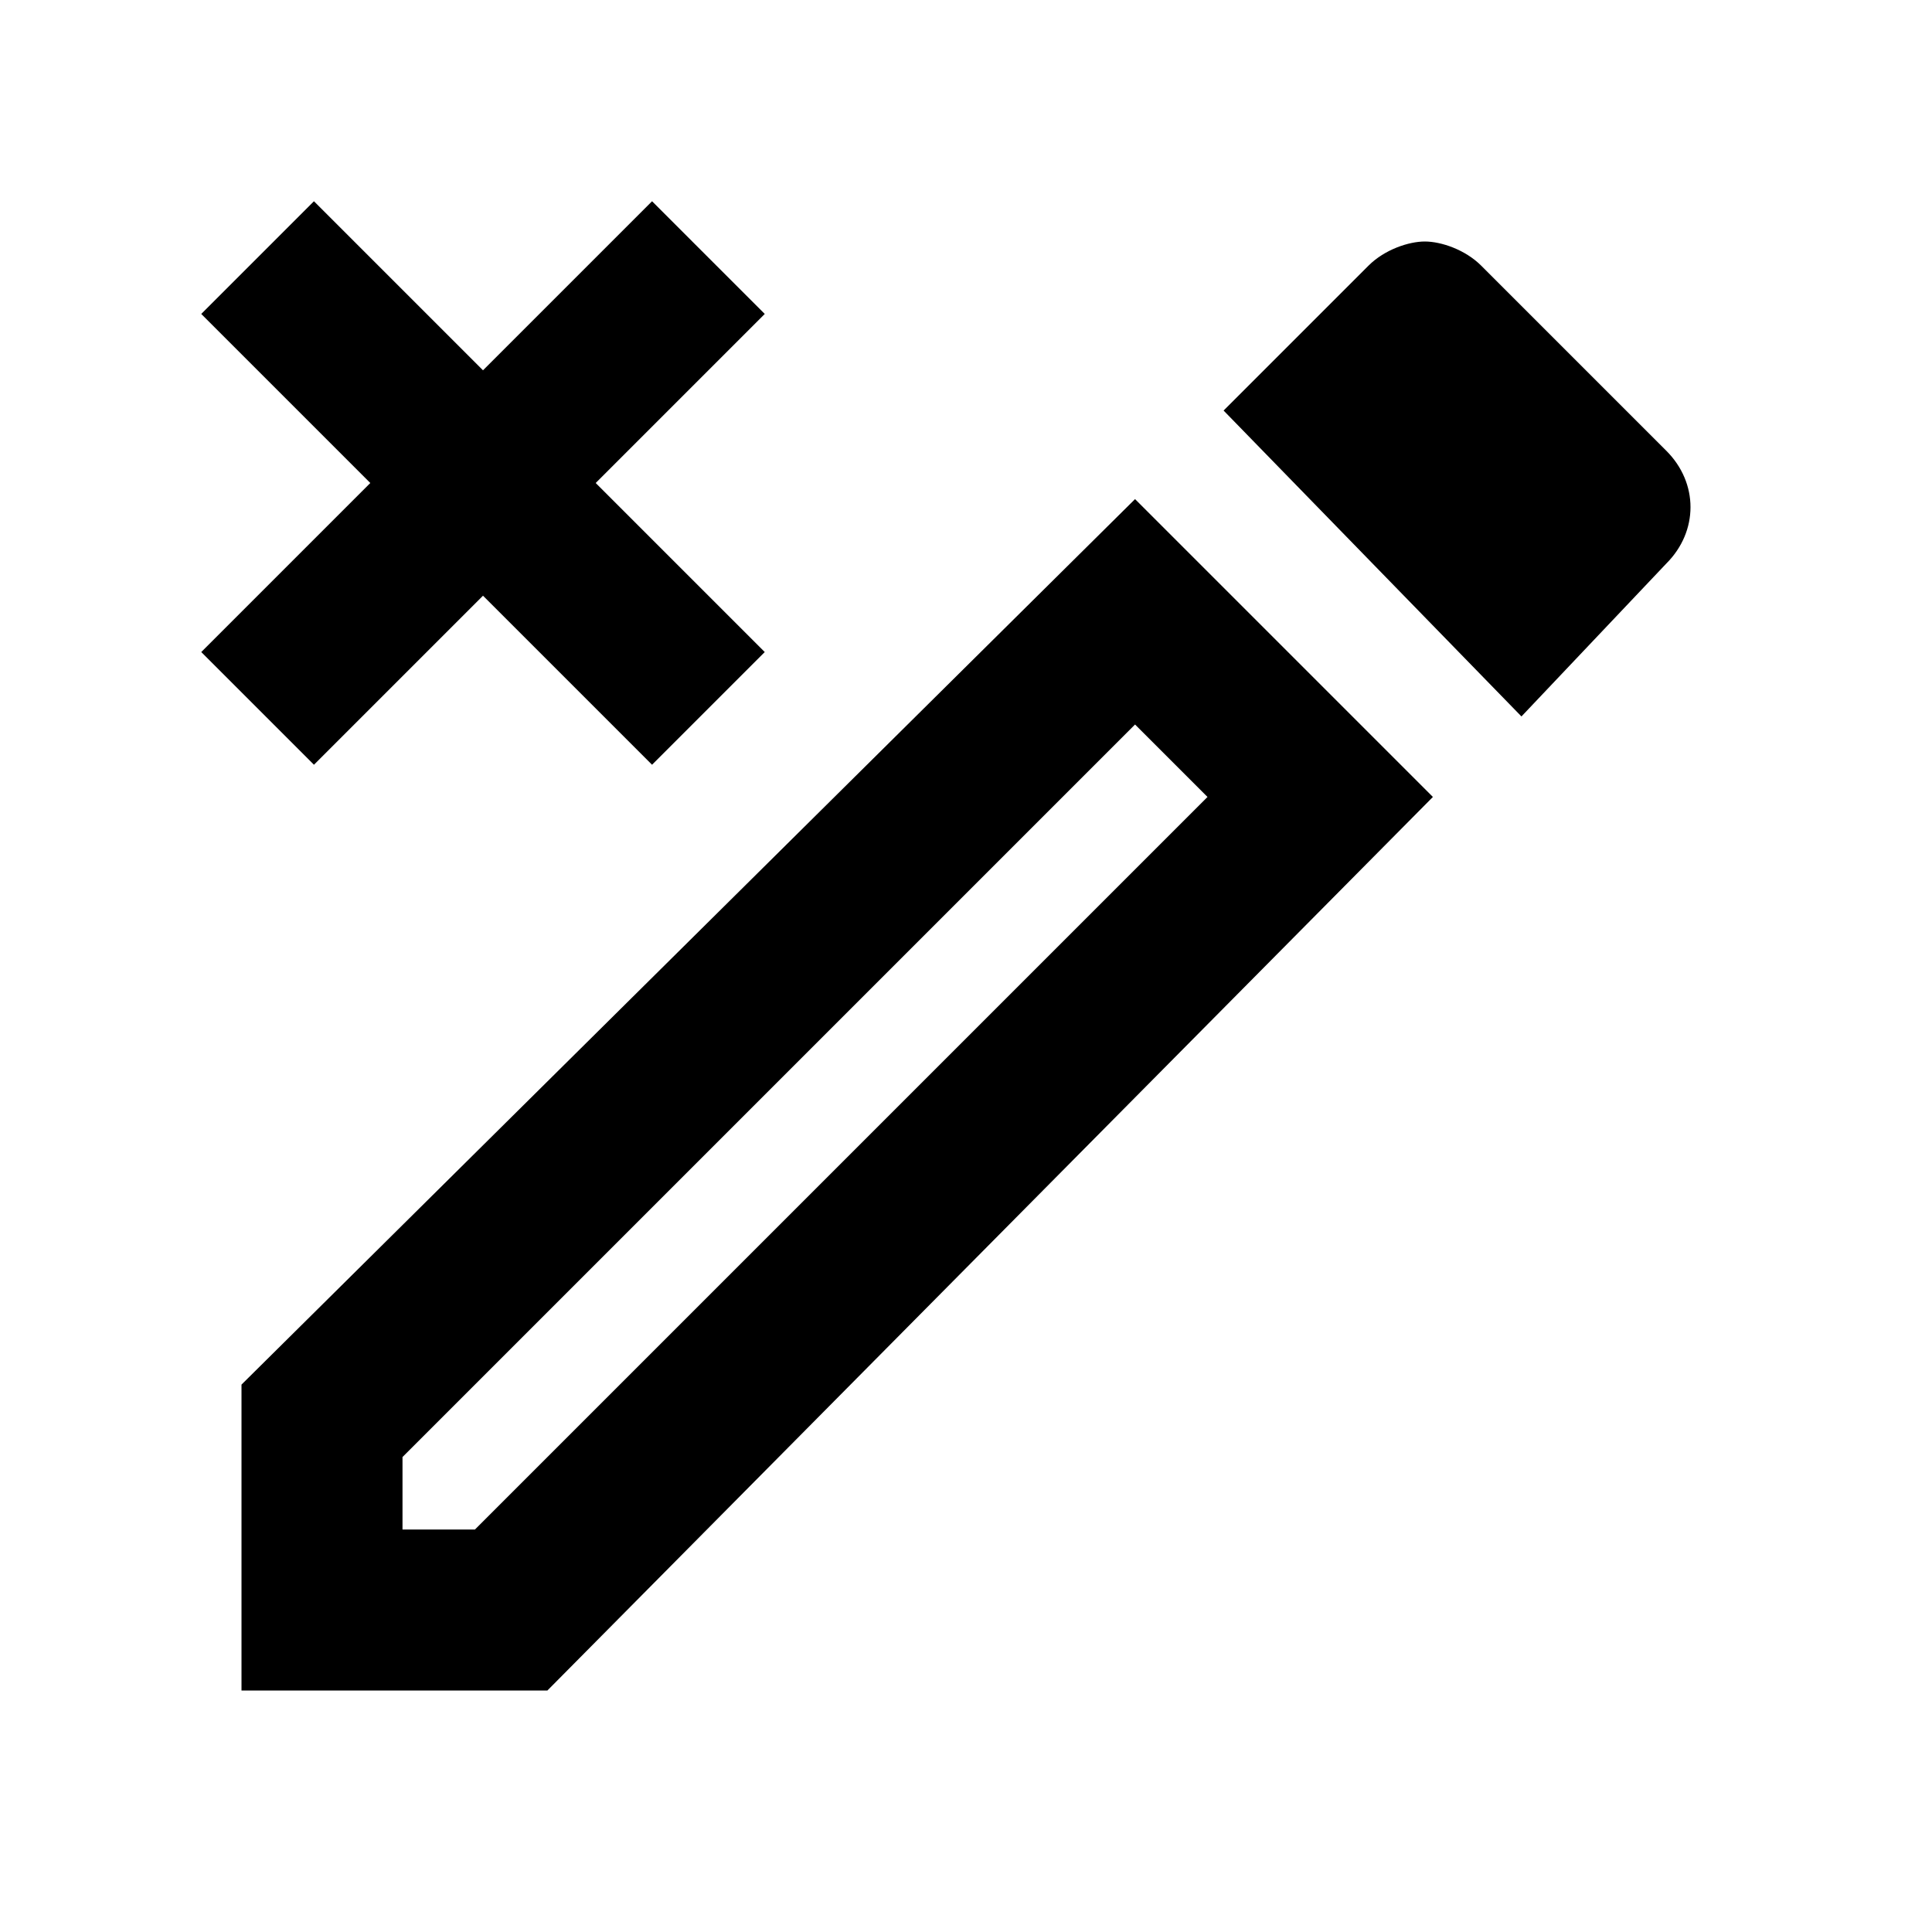
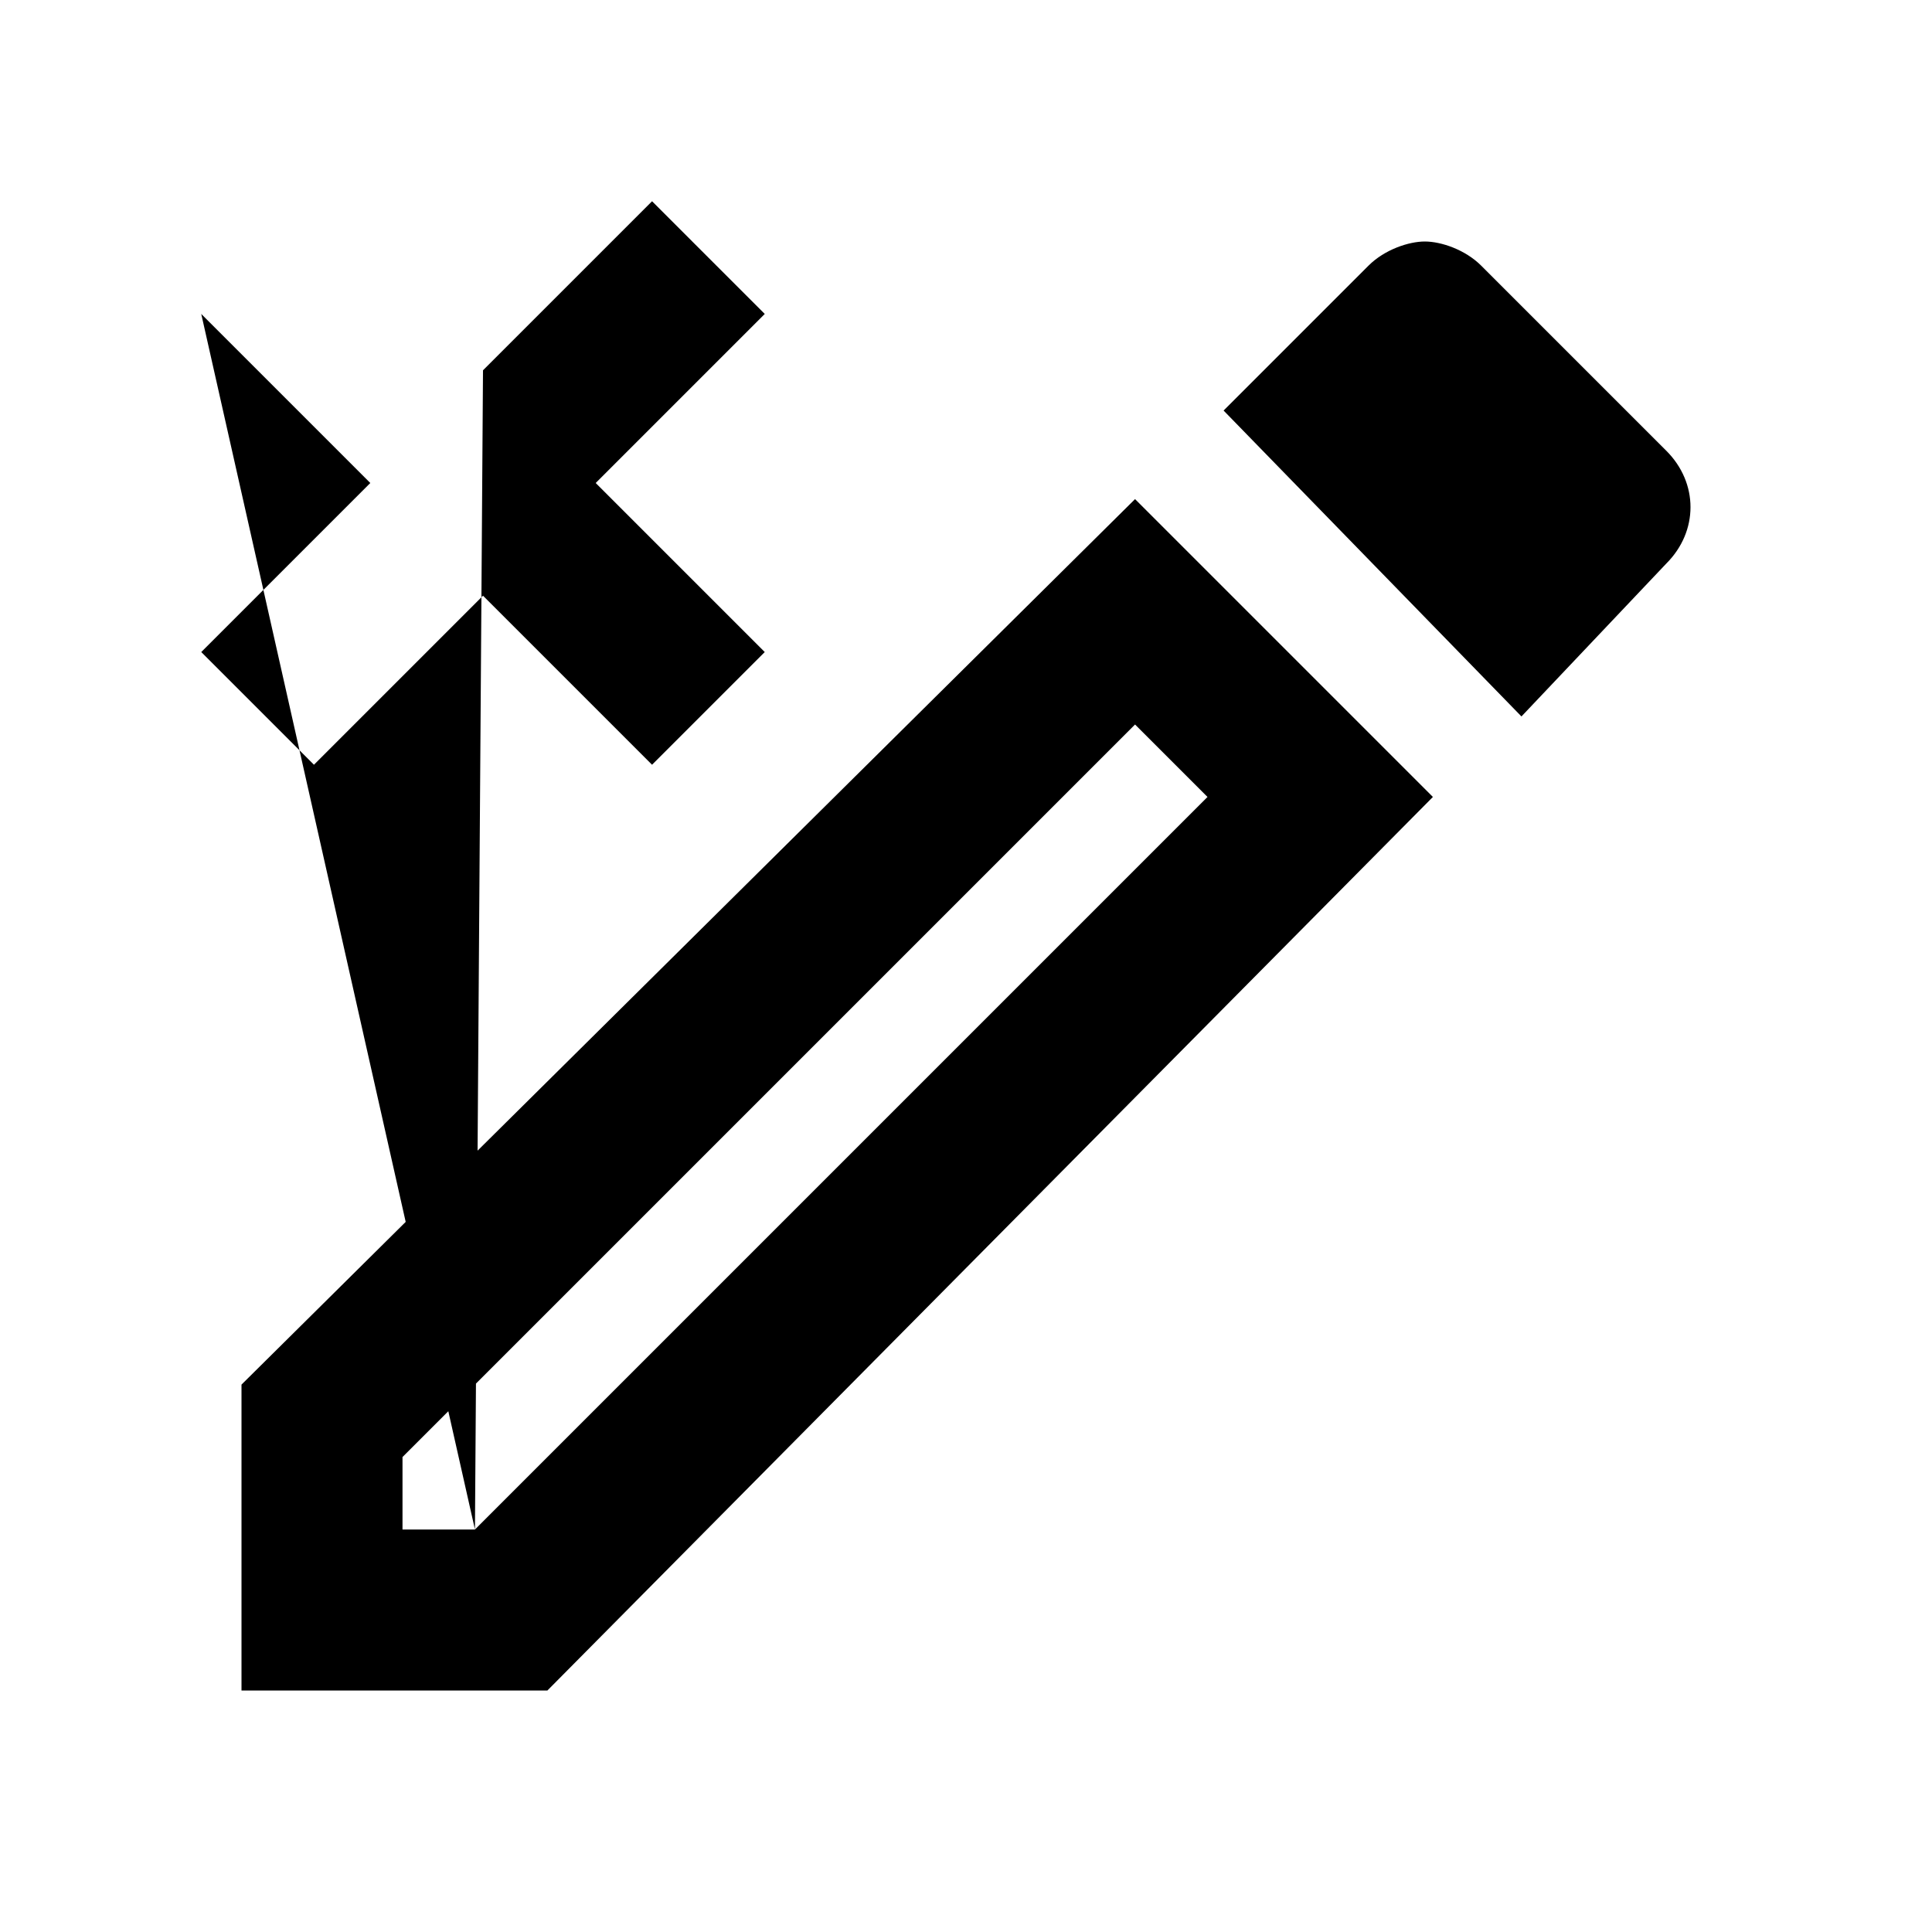
<svg xmlns="http://www.w3.org/2000/svg" width="800" height="800" viewBox="0 0 24 24">
-   <path fill="currentColor" d="M17.7 3c-.2 0-.5.1-.7.3l-1.8 1.8l3.7 3.8L20.7 7c.4-.4.4-1 0-1.4l-2.3-2.3c-.2-.2-.5-.3-.7-.3m-3.6 3.2L3 17.2V21h3.8l11-11.1zM5.9 19H5v-.9L14.1 9l.9.9zm-2-16.5L6 4.6l2.1-2.1l1.4 1.4L7.4 6l2.1 2.1l-1.4 1.4L6 7.4L3.9 9.5L2.5 8.1L4.6 6L2.5 3.9z" />
+   <path fill="currentColor" d="M17.7 3c-.2 0-.5.1-.7.3l-1.8 1.8l3.7 3.8L20.7 7c.4-.4.4-1 0-1.4l-2.3-2.3c-.2-.2-.5-.3-.7-.3m-3.6 3.2L3 17.2V21h3.8l11-11.1zM5.9 19H5v-.9L14.1 9l.9.9zL6 4.6l2.1-2.1l1.4 1.4L7.4 6l2.1 2.1l-1.4 1.4L6 7.4L3.9 9.5L2.5 8.1L4.6 6L2.5 3.9z" />
</svg>